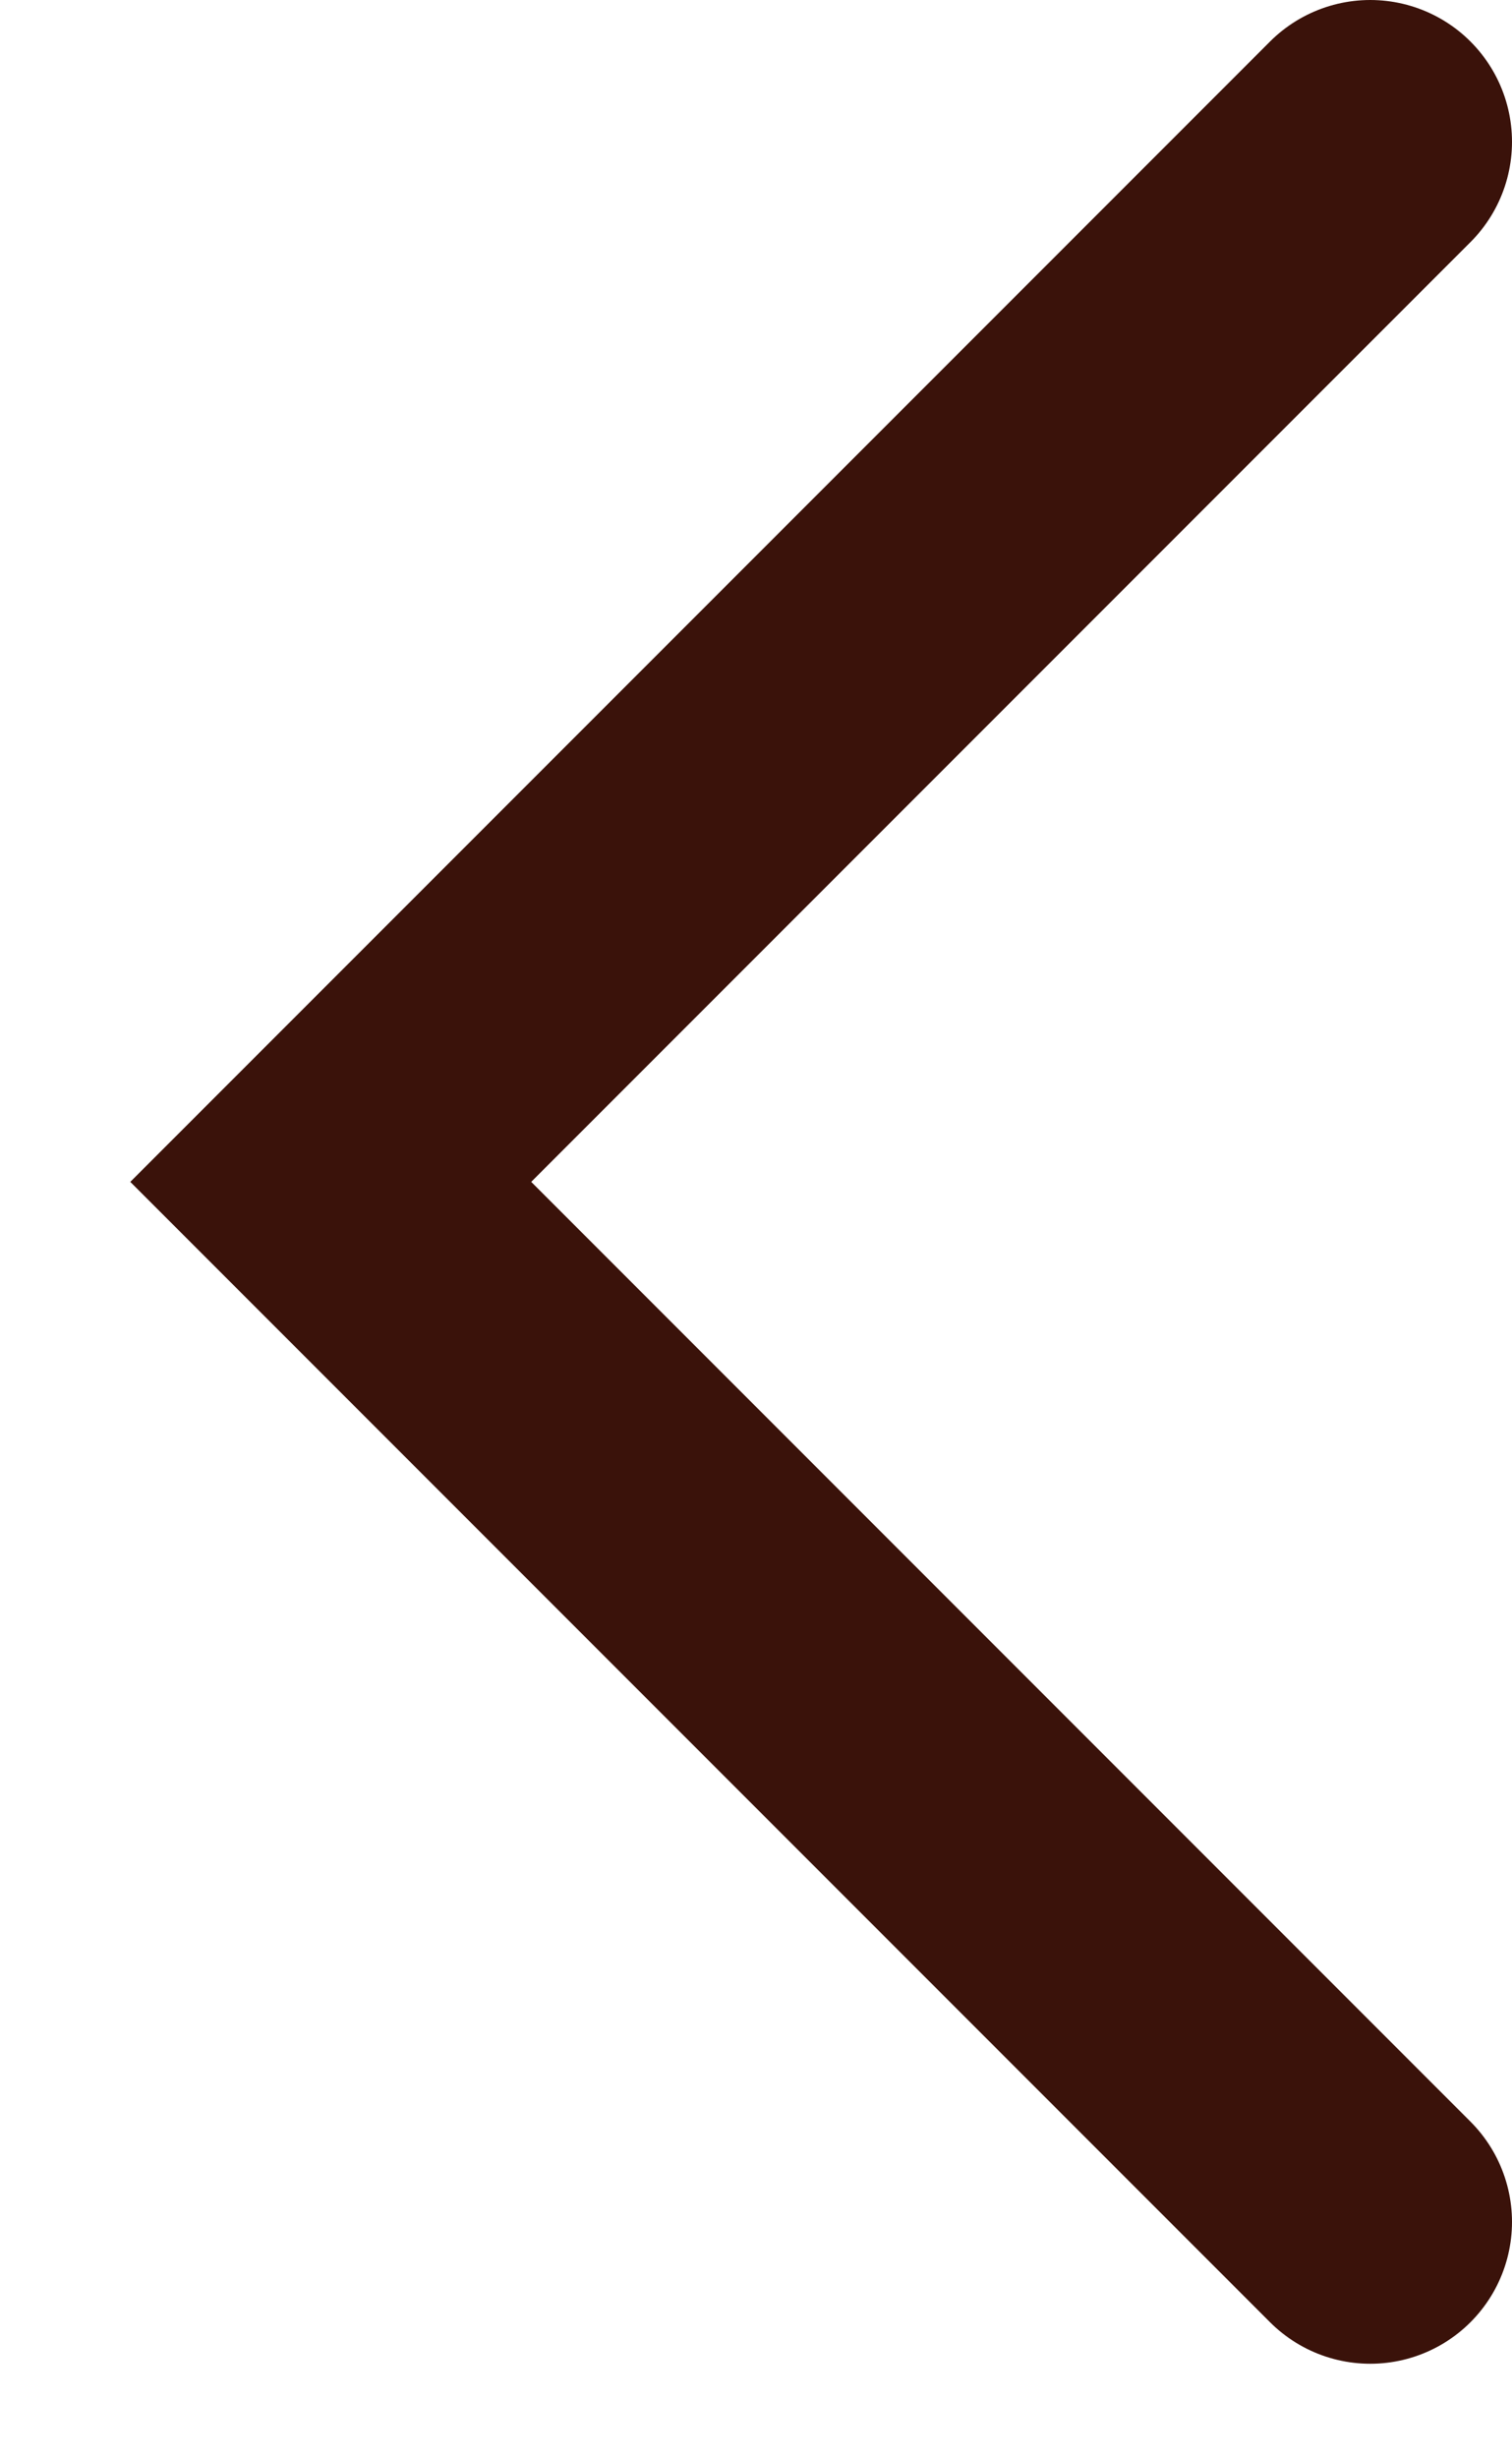
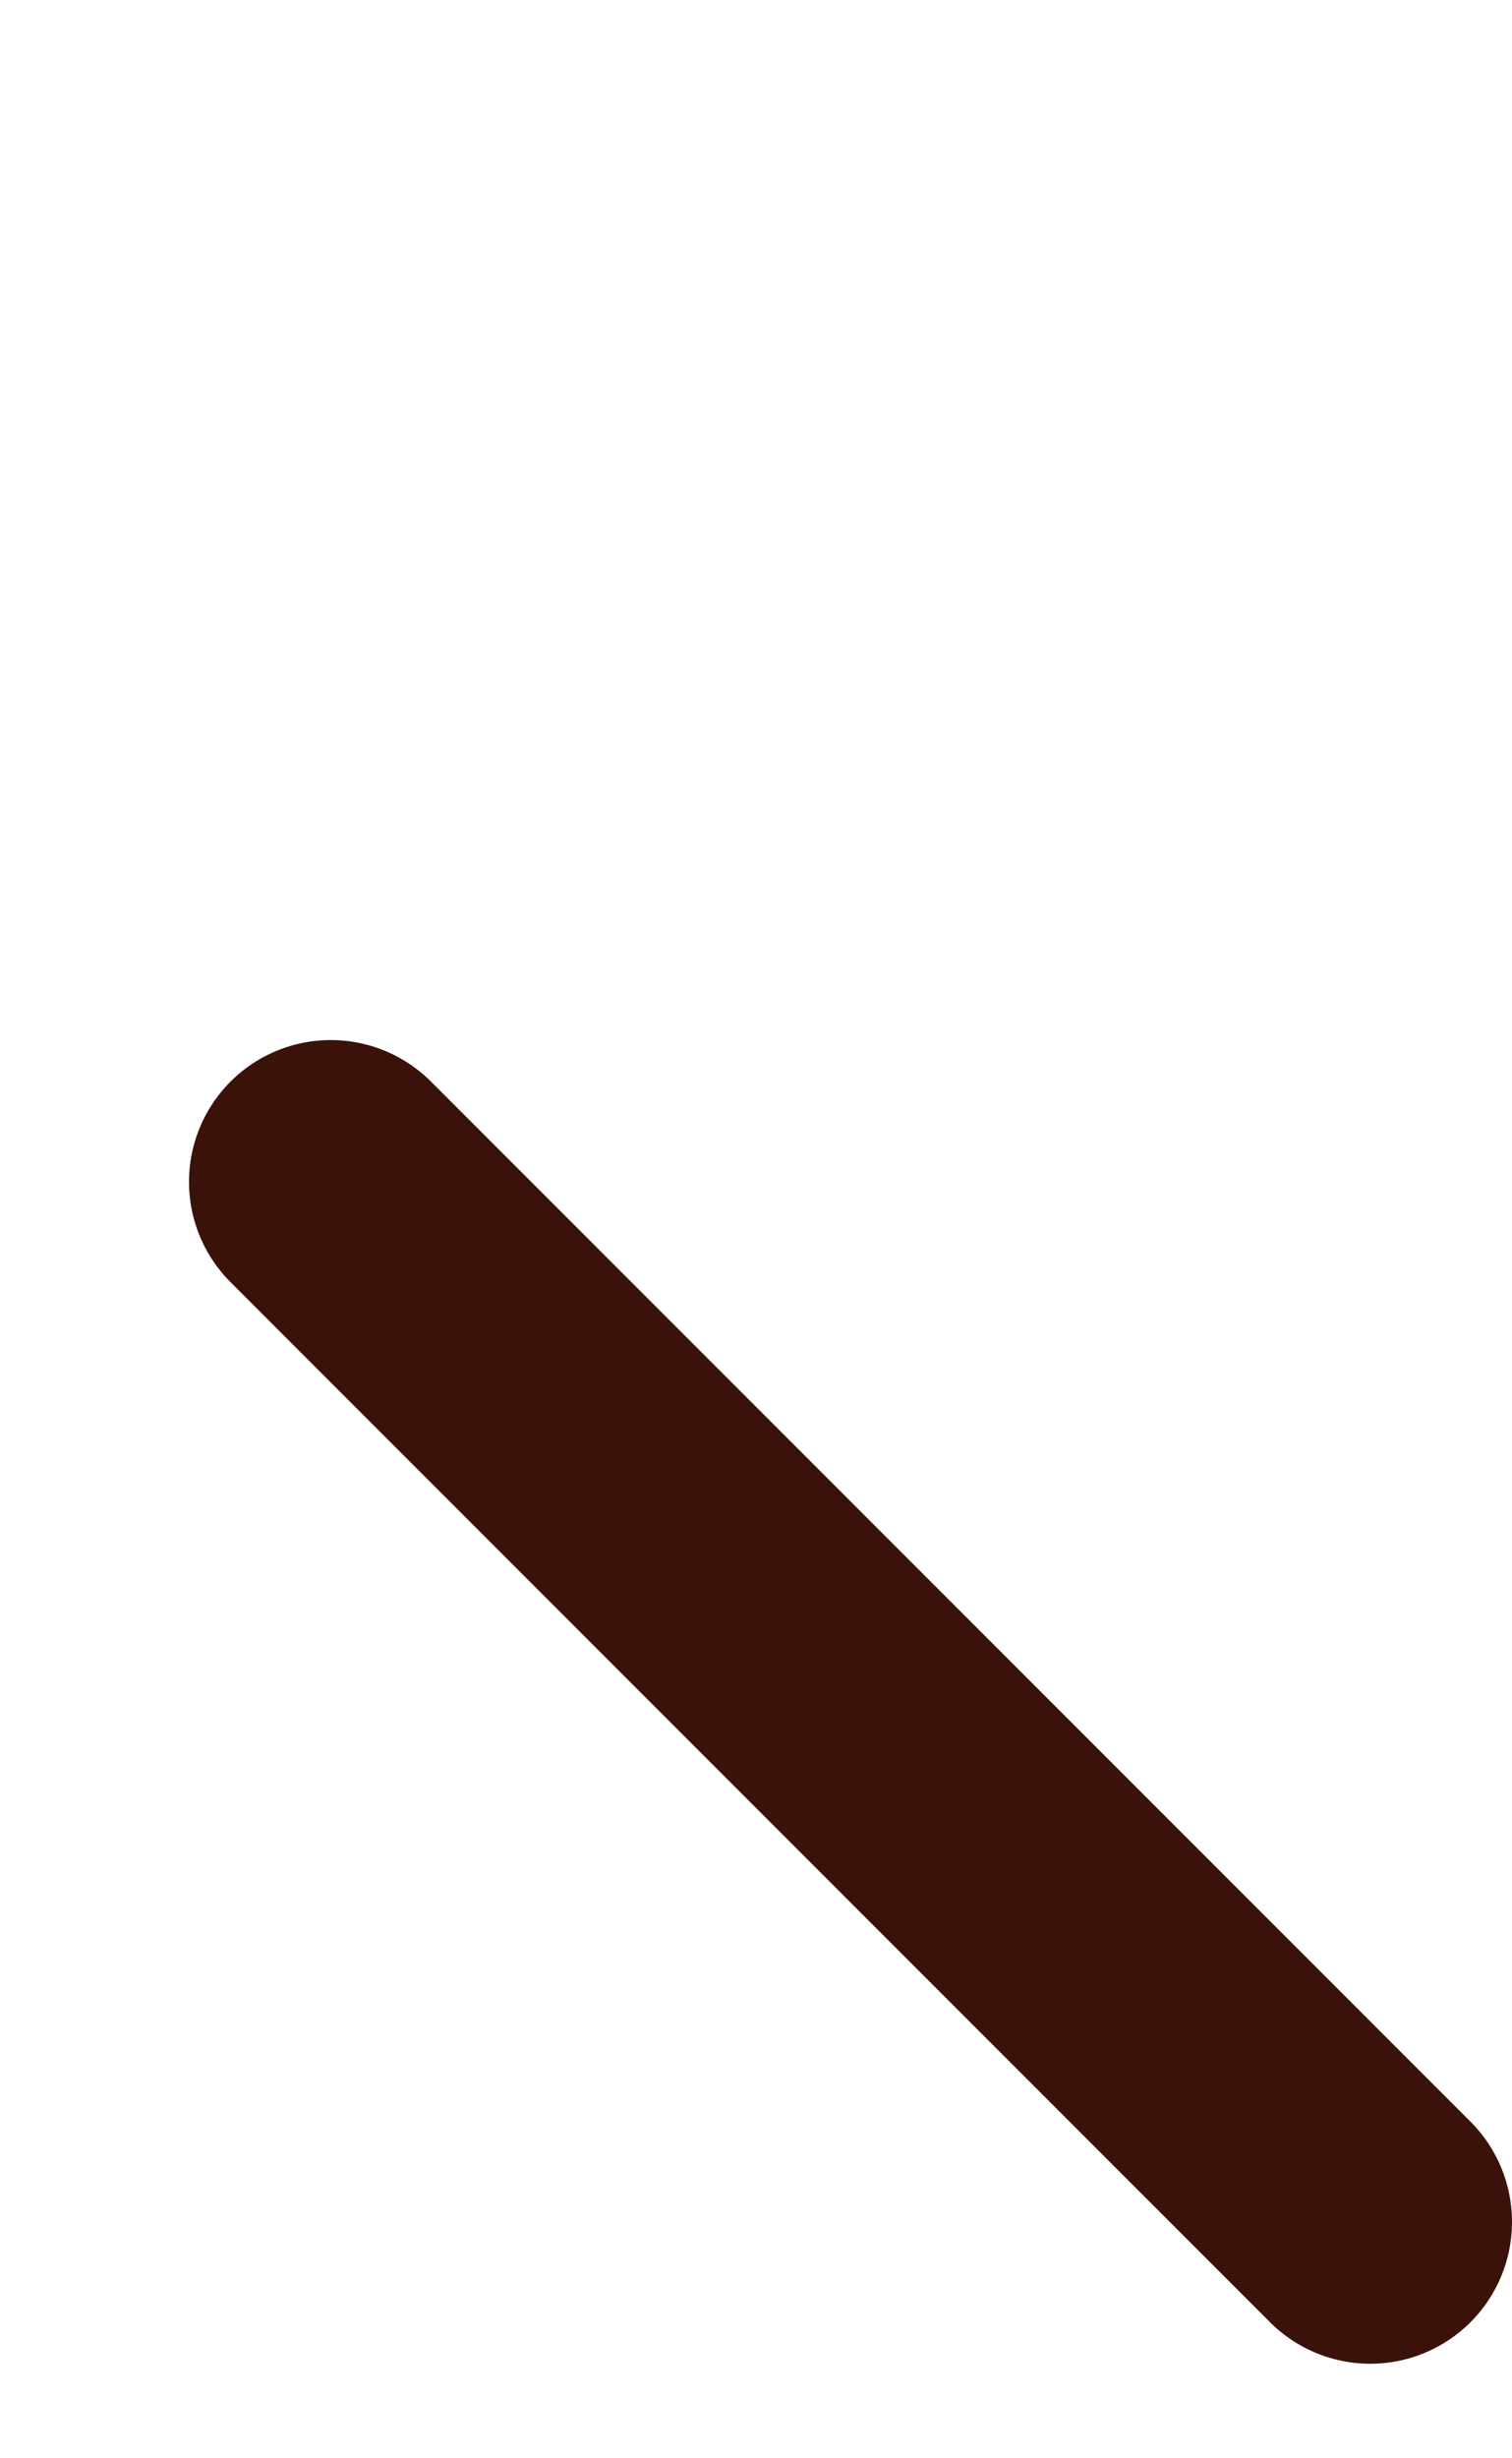
<svg xmlns="http://www.w3.org/2000/svg" width="8" height="13" viewBox="0 0 8 13" fill="none">
-   <path d="M7.25 11.75L1.75 6.25L7.25 0.75" stroke="#3A120A" stroke-width="1.5" stroke-linecap="round" />
+   <path d="M7.25 11.75L1.75 6.25" stroke="#3A120A" stroke-width="1.5" stroke-linecap="round" />
</svg>